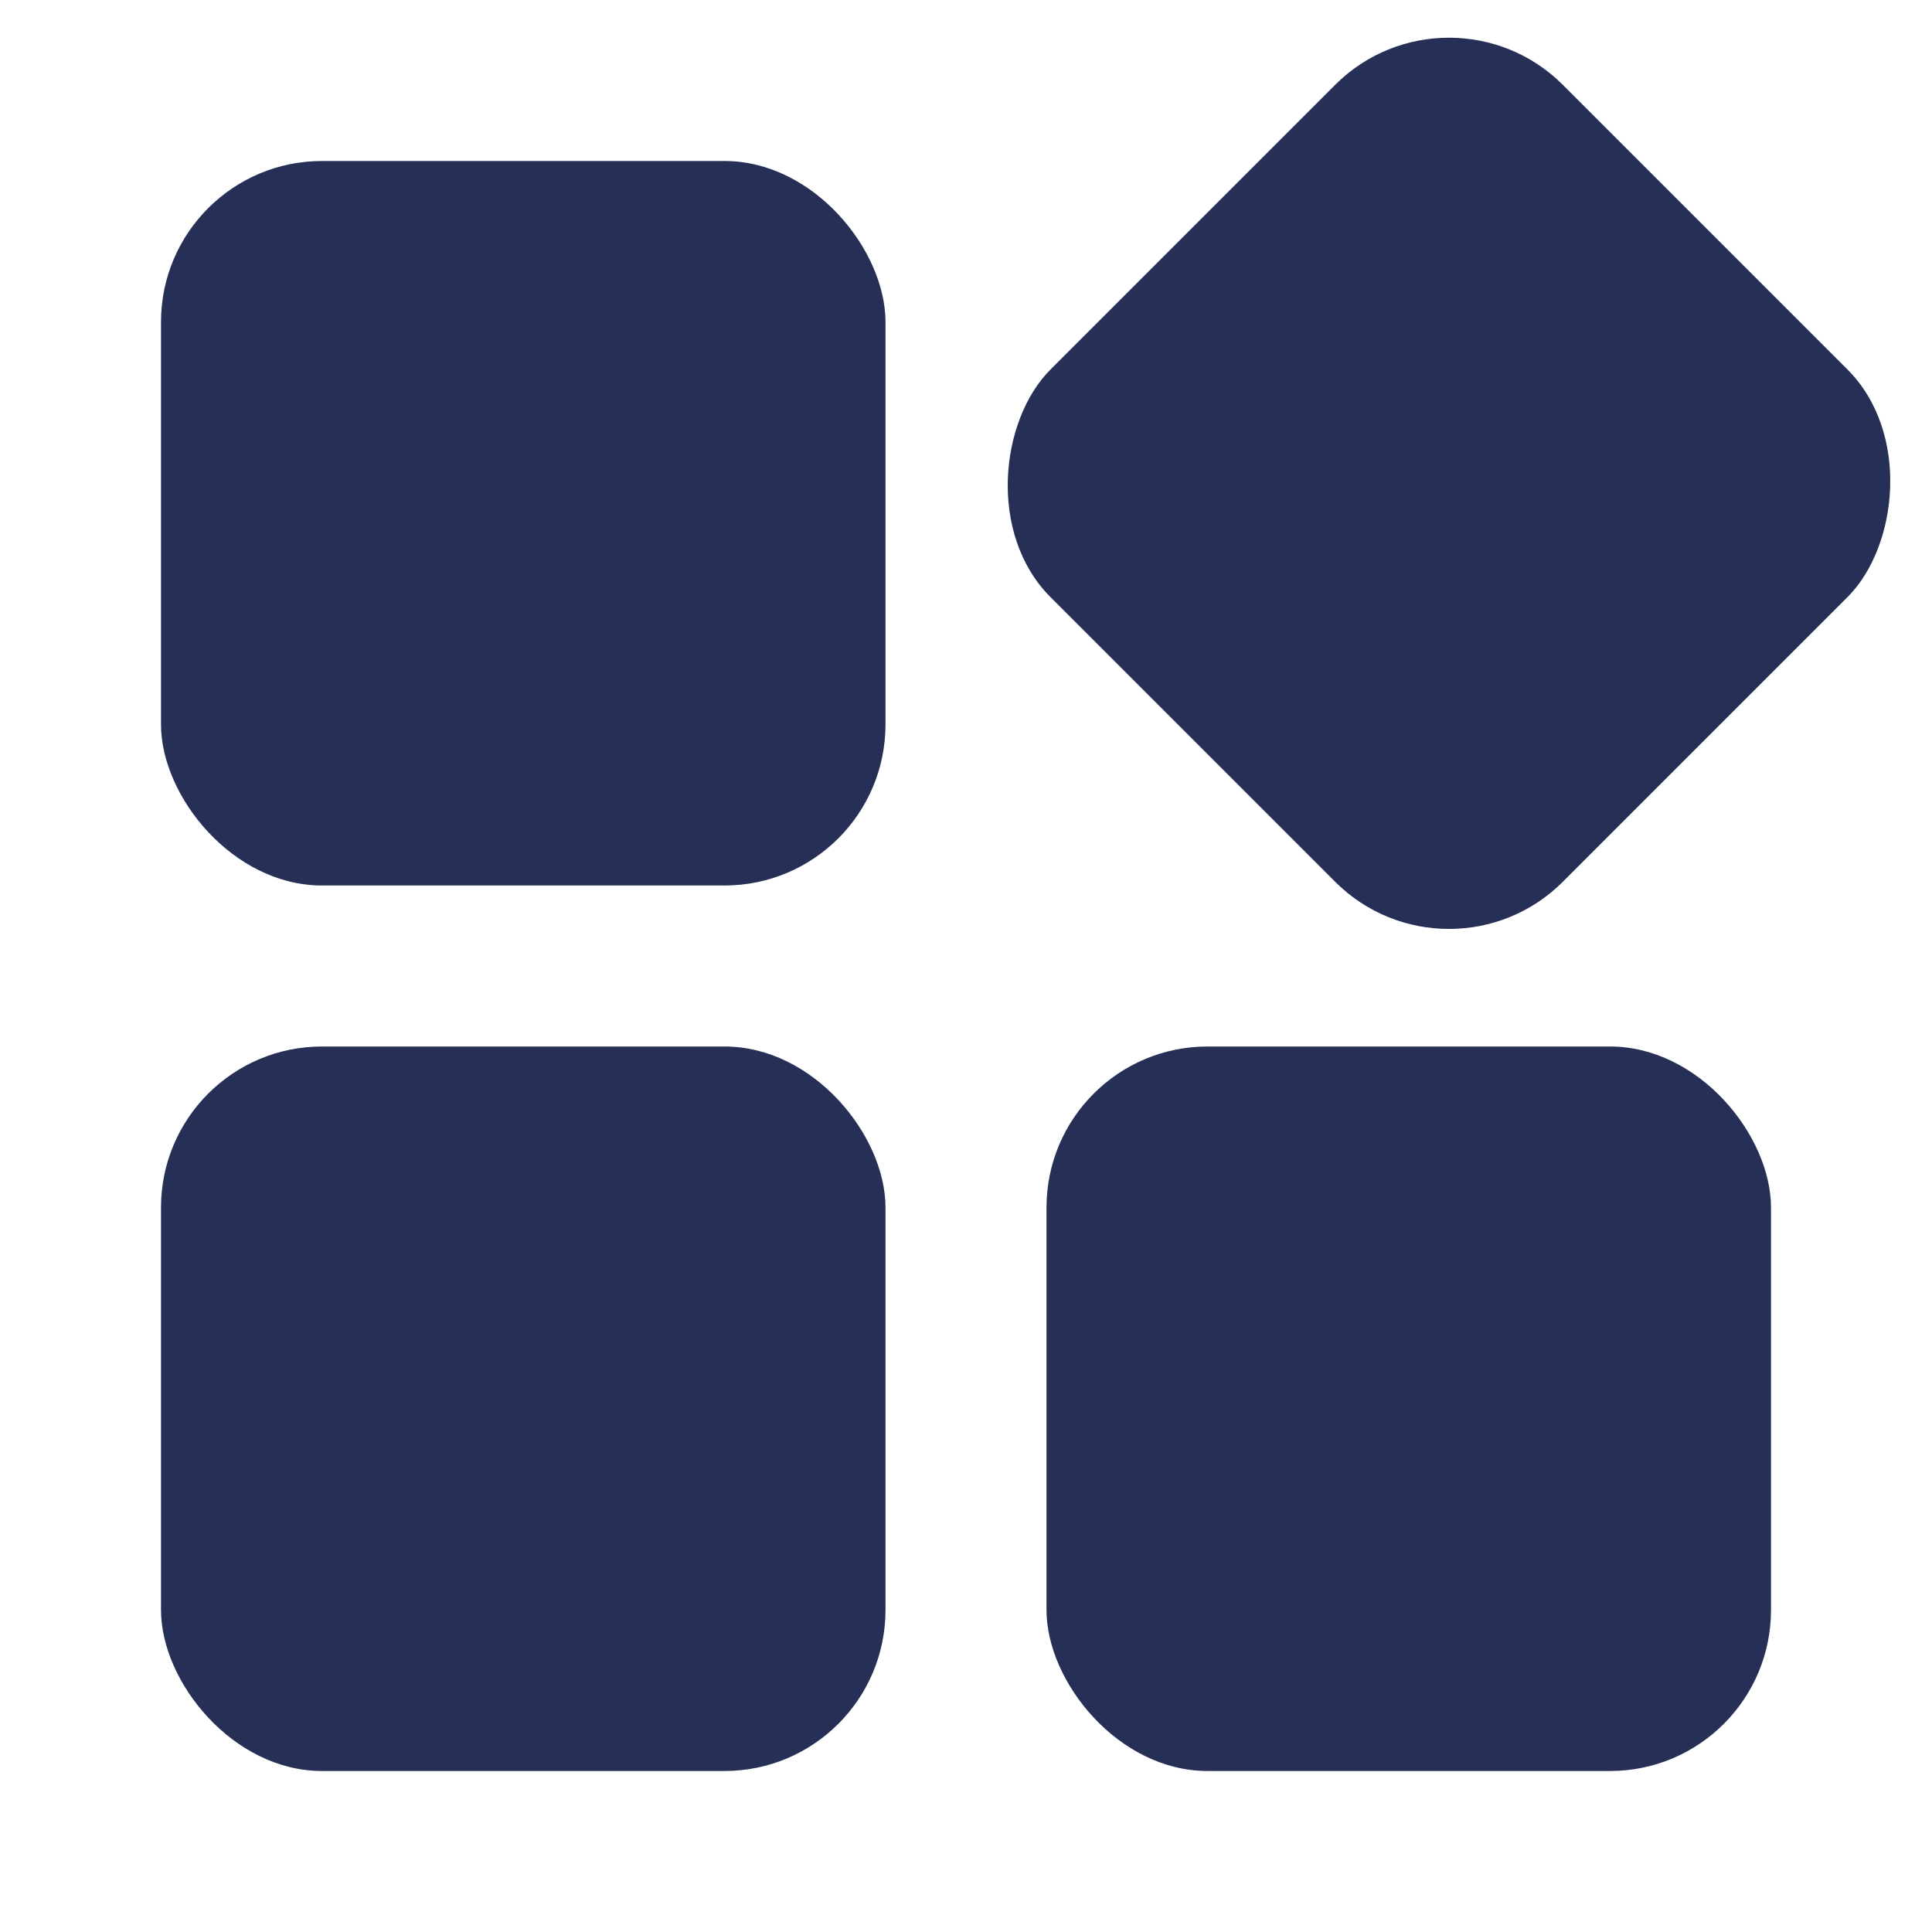
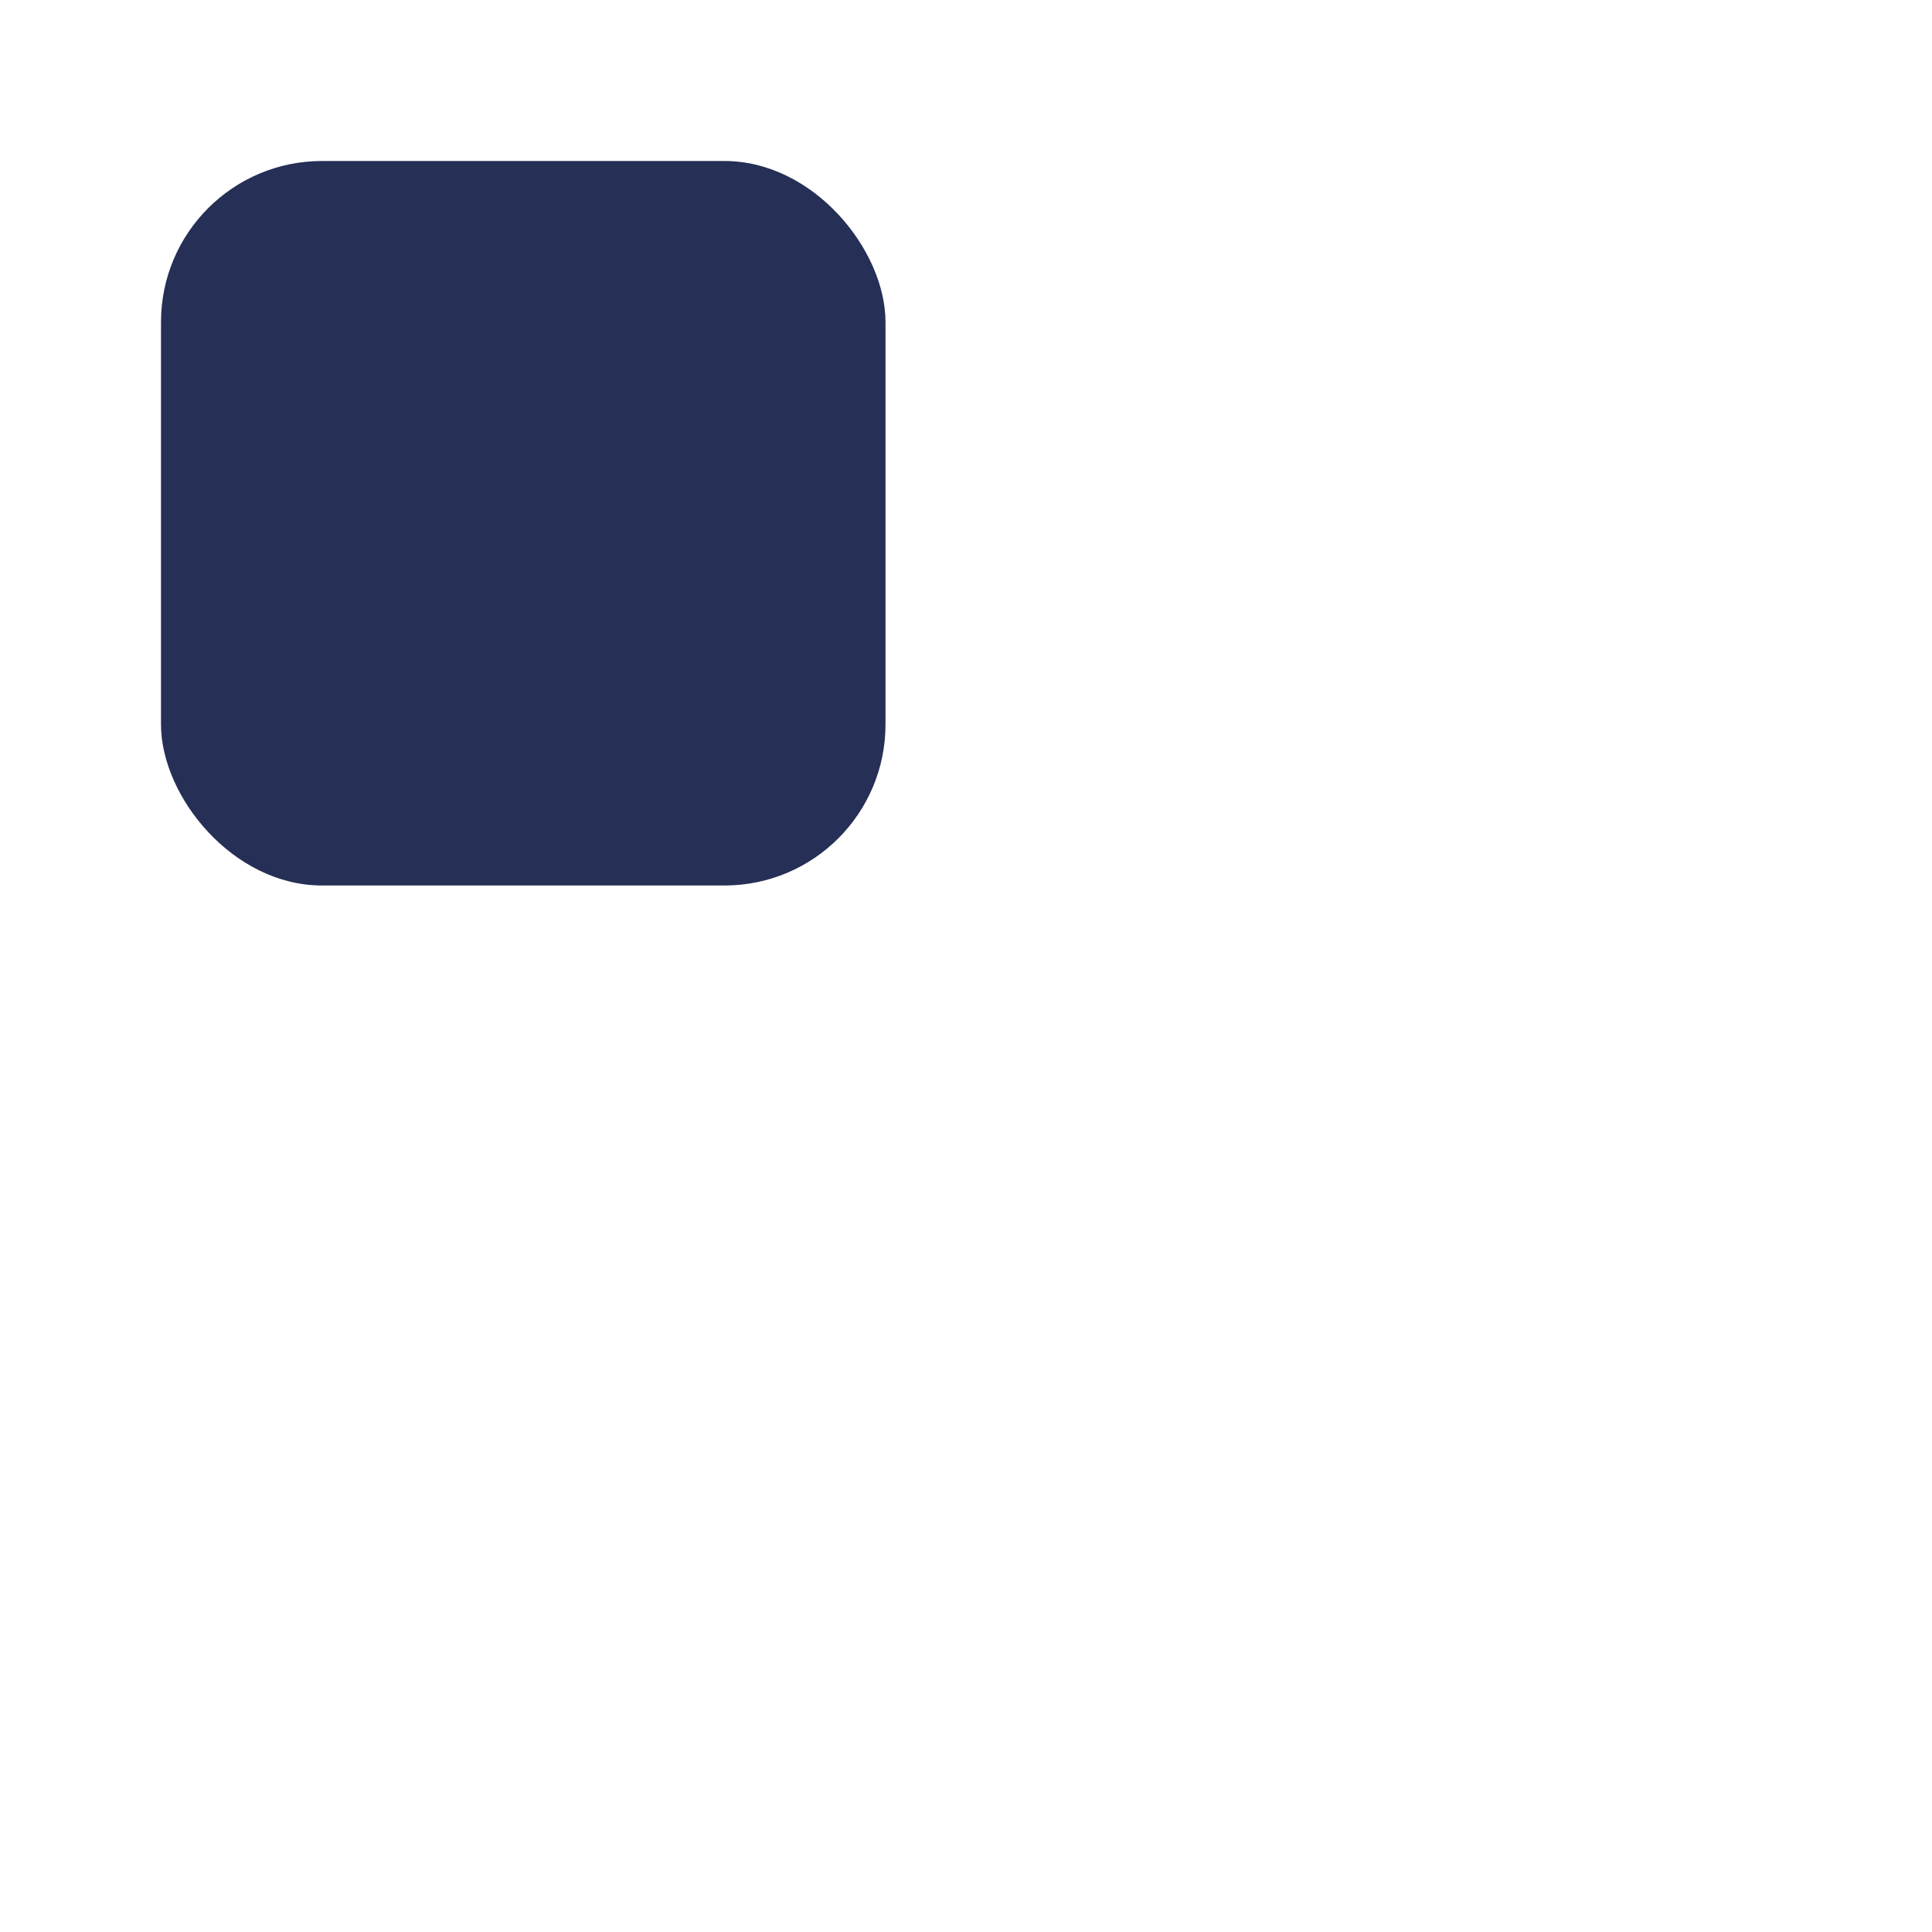
<svg xmlns="http://www.w3.org/2000/svg" width="24" height="24" viewBox="0 0 24 24" fill="none">
  <rect x="2" y="2" width="9" height="9" rx="2" fill="#262F56" />
-   <rect x="18" y="-0.36" width="9" height="9" rx="2" transform="rotate(45 18 -0.36)" fill="#262F56" />
-   <rect x="2" y="13" width="9" height="9" rx="2" fill="#262F56" />
-   <rect x="13" y="13" width="9" height="9" rx="2" fill="#262F56" />
</svg>